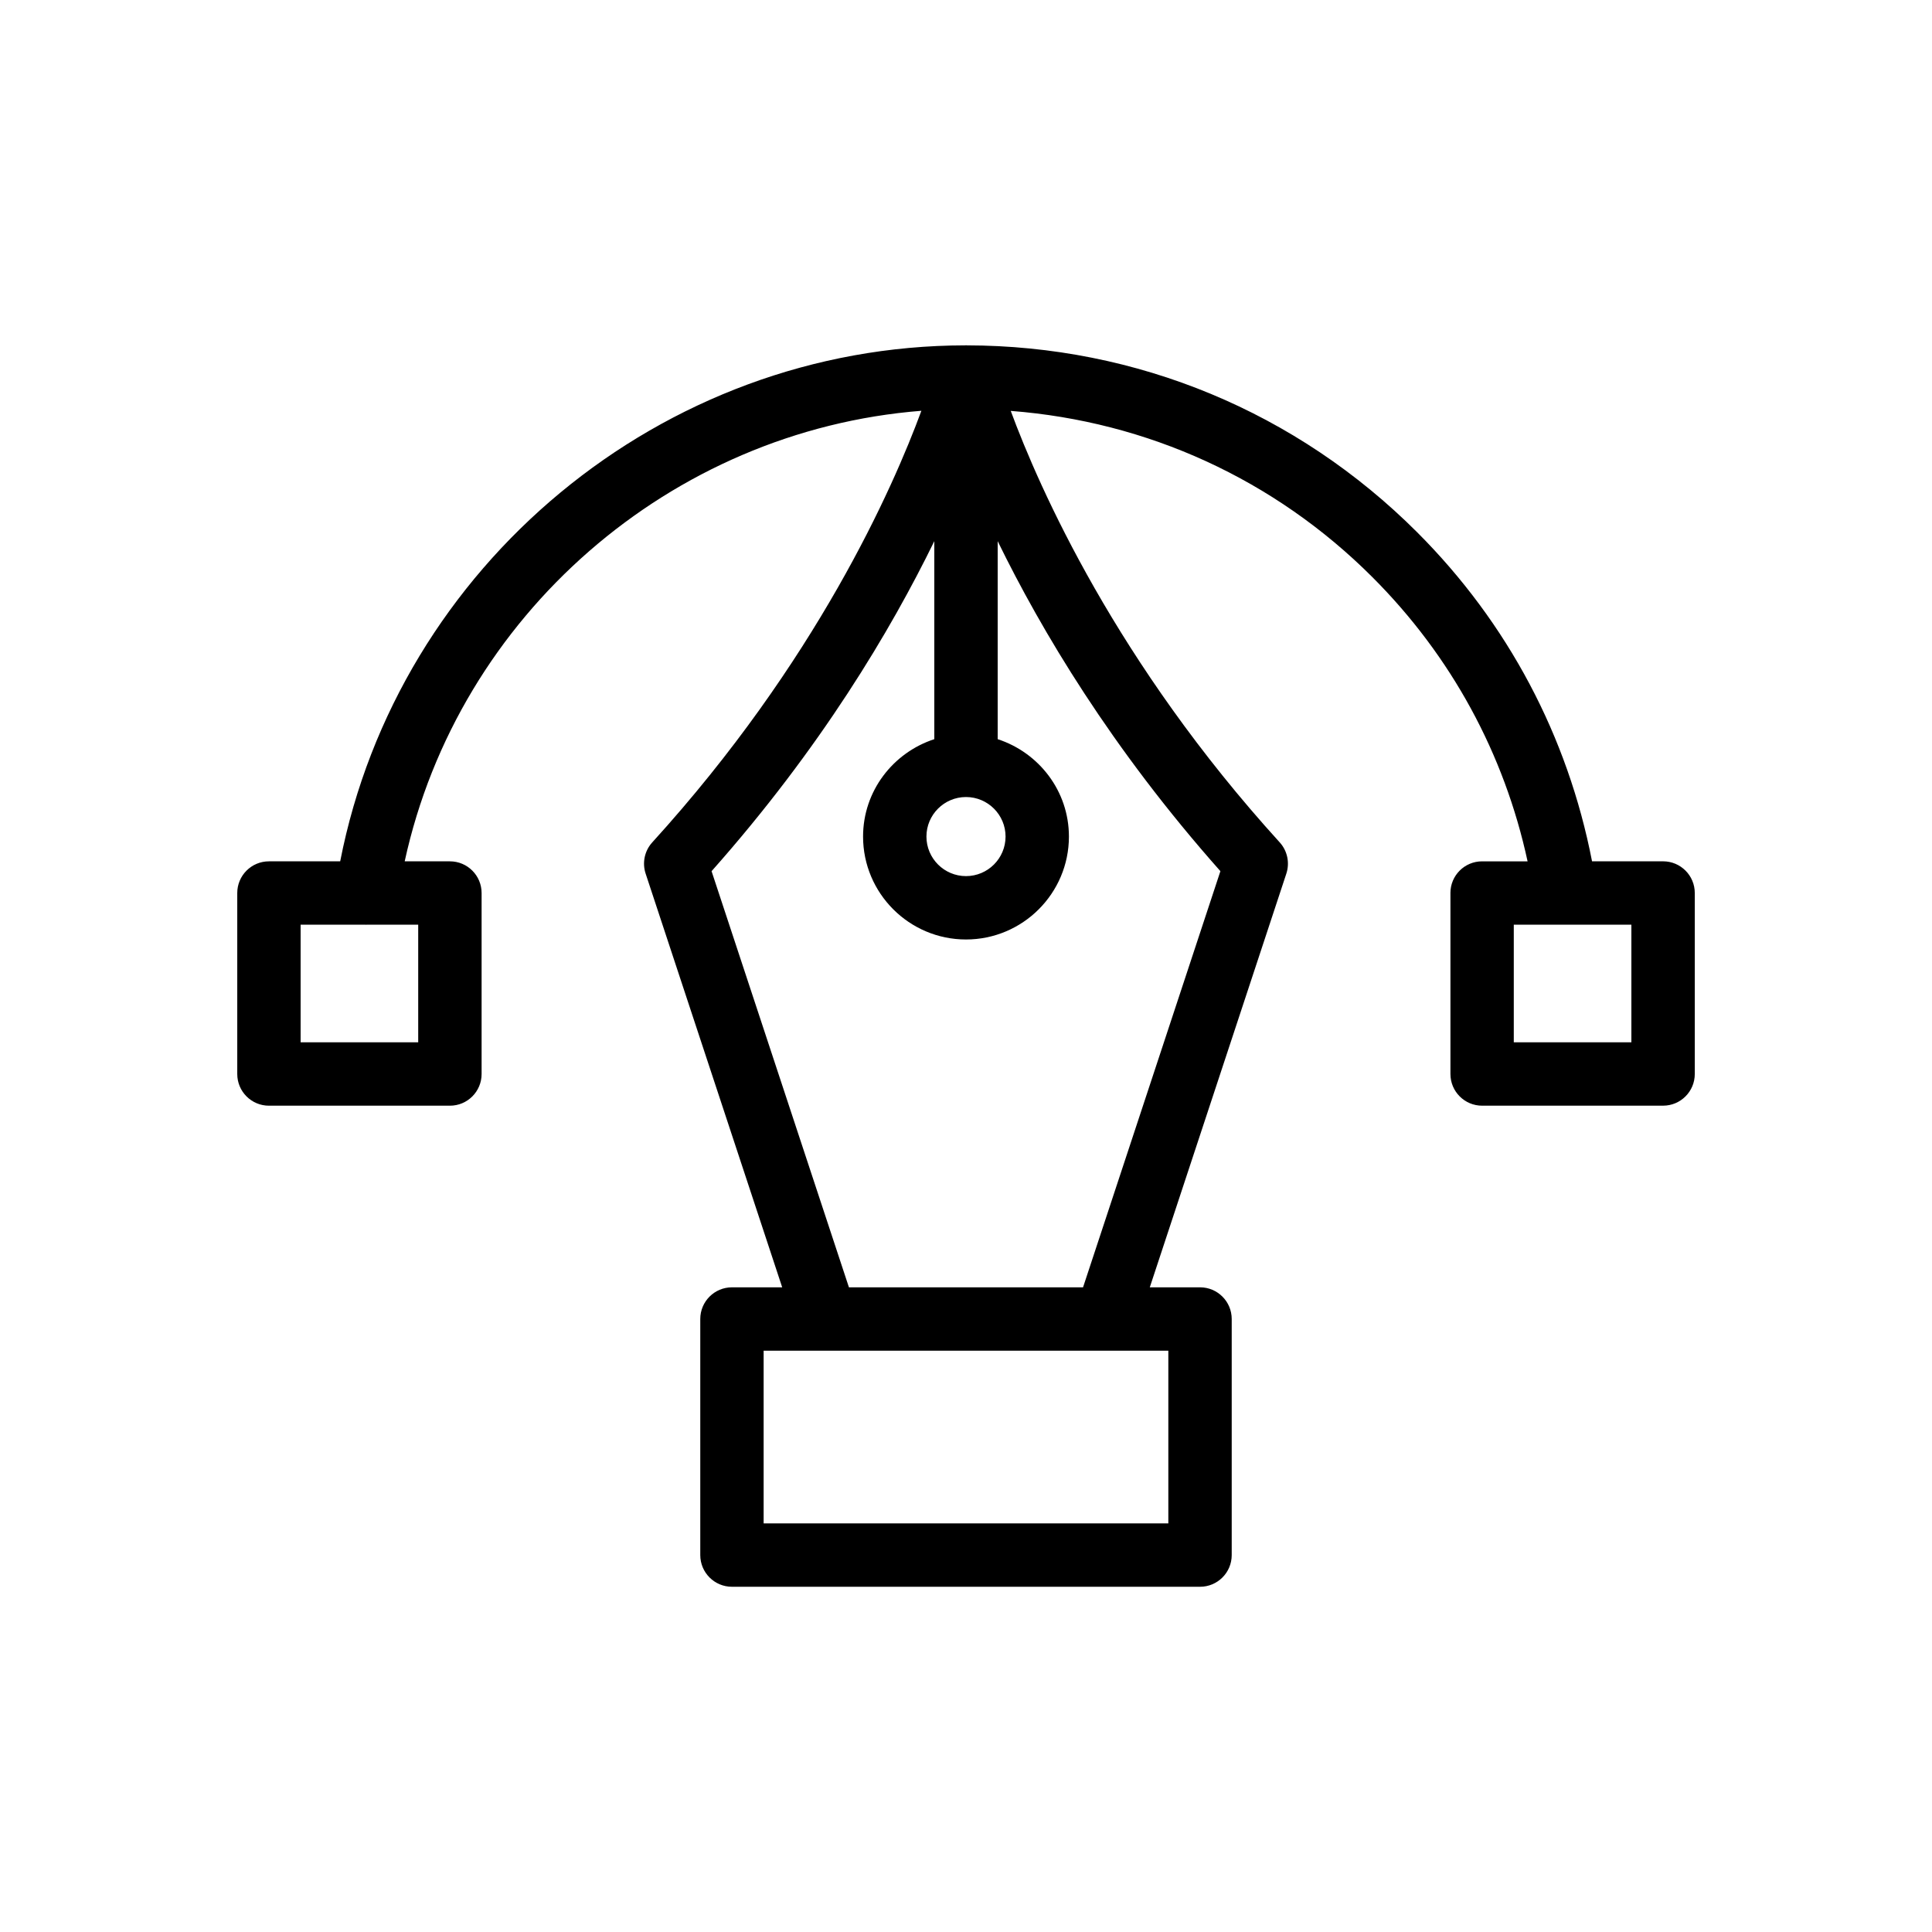
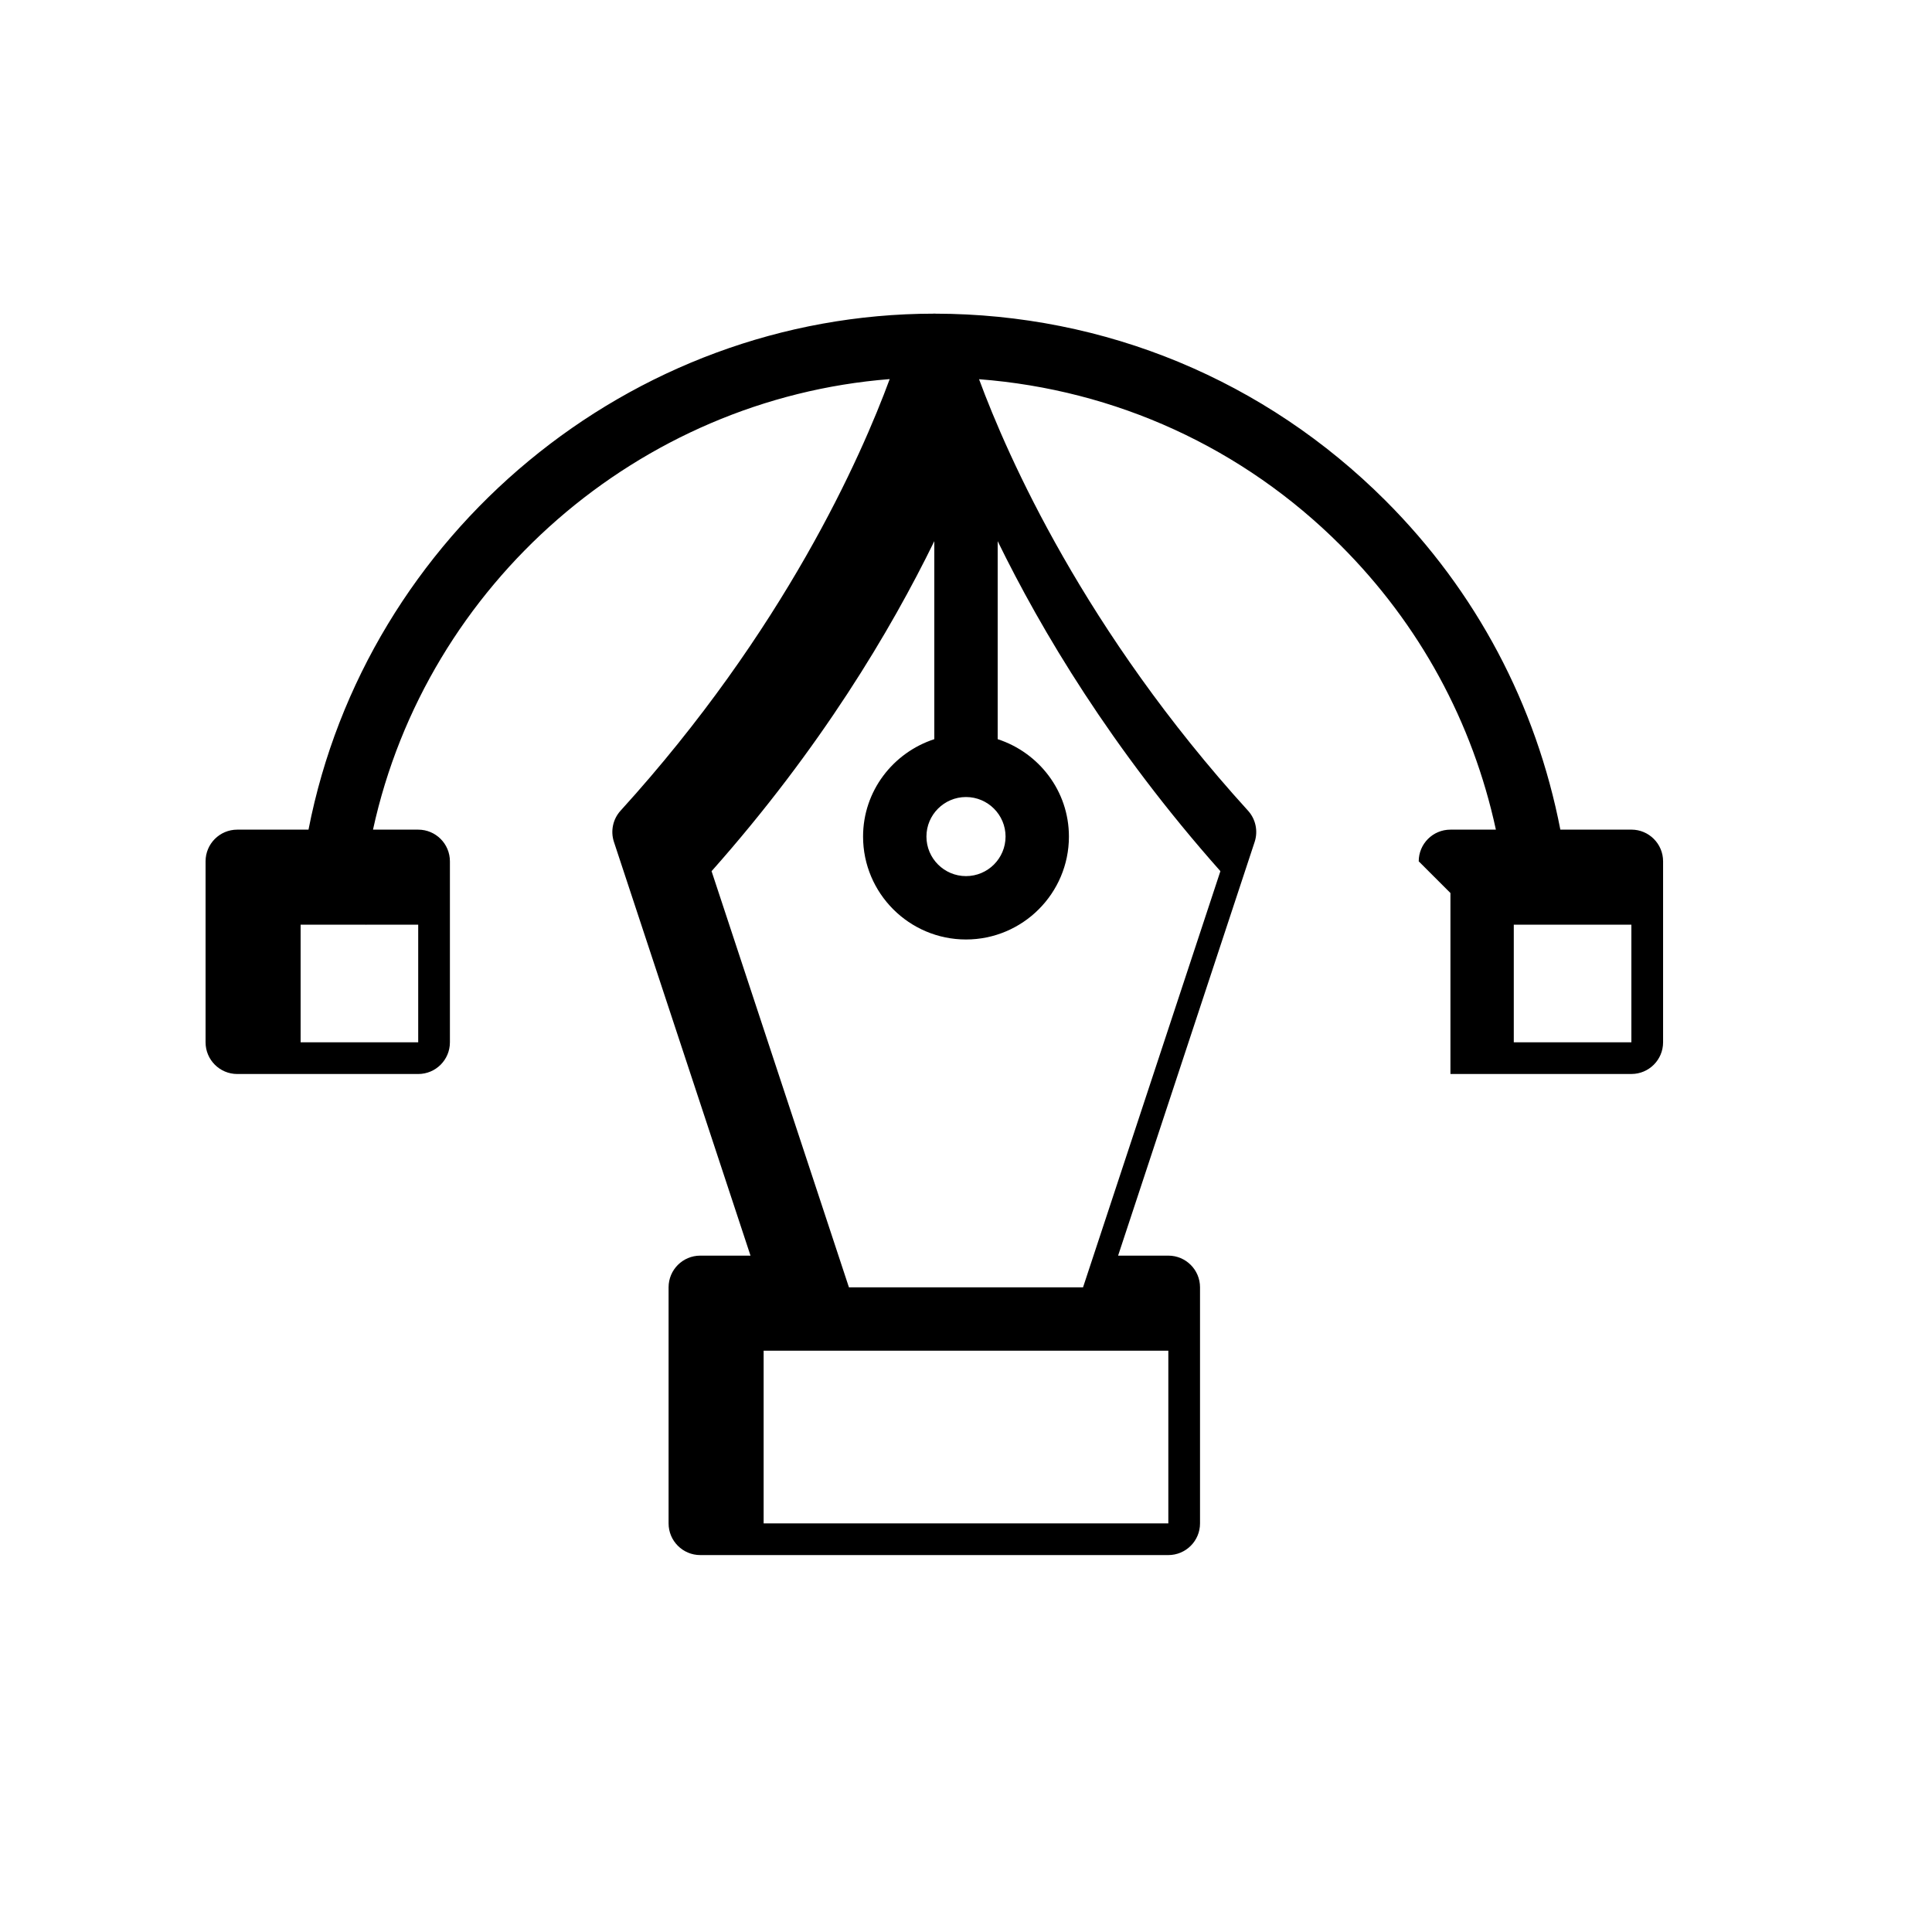
<svg xmlns="http://www.w3.org/2000/svg" fill="#000000" width="800px" height="800px" version="1.1" viewBox="144 144 512 512">
-   <path d="m528.38 380.66v47.961c0 4.641 3.758 8.398 8.398 8.398l47.957-0.004c4.637 0 8.398-3.754 8.398-8.398v-47.961c0-4.641-3.758-8.398-8.398-8.398h-18.828c-6.422-33.078-22.262-63.121-46.336-87.191-31.91-31.902-74.301-49.484-119.39-49.543-0.062 0.004-0.113-0.031-0.172-0.031-0.051 0-0.094 0.027-0.145 0.031-80.555 0.051-150.41 58.352-165.71 136.74h-18.879c-4.637 0-8.398 3.754-8.398 8.398v47.961c0 4.641 3.758 8.398 8.398 8.398h47.957c4.637 0 8.398-3.754 8.398-8.398v-47.961c0-4.641-3.758-8.398-8.398-8.398h-11.984c14.203-65.184 70.473-114.17 136.93-119.4-7.555 20.496-27.84 66.547-71.316 114.37-2.039 2.238-2.711 5.402-1.762 8.281l36.191 109.64h-13.312c-4.637 0-8.398 3.754-8.398 8.398v62.559c0 4.641 3.758 8.398 8.398 8.398h124.04c4.637 0 8.398-3.754 8.398-8.398v-62.559c0-4.641-3.758-8.398-8.398-8.398h-13.312l36.188-109.64c0.945-2.879 0.273-6.043-1.762-8.281-43.316-47.648-63.676-93.777-71.277-114.34 36.199 2.785 69.883 18.098 95.84 44.055 20.91 20.906 34.957 46.793 41.129 75.316h-12.051c-4.641-0.004-8.398 3.75-8.398 8.395zm-273.55 39.562h-31.164v-31.168h17.152c0.074 0.004 0.152 0.016 0.227 0.016 0.031 0 0.059-0.016 0.09-0.016h13.695zm145.17-65c5.781 0 10.484 4.699 10.484 10.48-0.004 5.781-4.703 10.477-10.484 10.477s-10.484-4.699-10.484-10.48c0-5.777 4.703-10.477 10.484-10.477zm53.621 192.49h-107.25v-45.766h107.25zm-22.602-62.559h-62.043l-36.402-110.28c28.922-32.582 47.492-63.832 59.027-87.457v52.473c-10.918 3.566-18.879 13.723-18.879 25.812 0 15.039 12.238 27.273 27.277 27.273s27.277-12.234 27.277-27.273c0-12.09-7.965-22.25-18.879-25.812v-52.473c11.535 23.621 30.098 54.867 59.023 87.453zm114.15-96.098h31.164v31.168h-31.164z" />
+   <path d="m528.38 380.66v47.961l47.957-0.004c4.637 0 8.398-3.754 8.398-8.398v-47.961c0-4.641-3.758-8.398-8.398-8.398h-18.828c-6.422-33.078-22.262-63.121-46.336-87.191-31.91-31.902-74.301-49.484-119.39-49.543-0.062 0.004-0.113-0.031-0.172-0.031-0.051 0-0.094 0.027-0.145 0.031-80.555 0.051-150.41 58.352-165.71 136.74h-18.879c-4.637 0-8.398 3.754-8.398 8.398v47.961c0 4.641 3.758 8.398 8.398 8.398h47.957c4.637 0 8.398-3.754 8.398-8.398v-47.961c0-4.641-3.758-8.398-8.398-8.398h-11.984c14.203-65.184 70.473-114.17 136.93-119.4-7.555 20.496-27.84 66.547-71.316 114.37-2.039 2.238-2.711 5.402-1.762 8.281l36.191 109.64h-13.312c-4.637 0-8.398 3.754-8.398 8.398v62.559c0 4.641 3.758 8.398 8.398 8.398h124.04c4.637 0 8.398-3.754 8.398-8.398v-62.559c0-4.641-3.758-8.398-8.398-8.398h-13.312l36.188-109.64c0.945-2.879 0.273-6.043-1.762-8.281-43.316-47.648-63.676-93.777-71.277-114.34 36.199 2.785 69.883 18.098 95.84 44.055 20.91 20.906 34.957 46.793 41.129 75.316h-12.051c-4.641-0.004-8.398 3.75-8.398 8.395zm-273.55 39.562h-31.164v-31.168h17.152c0.074 0.004 0.152 0.016 0.227 0.016 0.031 0 0.059-0.016 0.09-0.016h13.695zm145.17-65c5.781 0 10.484 4.699 10.484 10.48-0.004 5.781-4.703 10.477-10.484 10.477s-10.484-4.699-10.484-10.48c0-5.777 4.703-10.477 10.484-10.477zm53.621 192.49h-107.25v-45.766h107.25zm-22.602-62.559h-62.043l-36.402-110.28c28.922-32.582 47.492-63.832 59.027-87.457v52.473c-10.918 3.566-18.879 13.723-18.879 25.812 0 15.039 12.238 27.273 27.277 27.273s27.277-12.234 27.277-27.273c0-12.09-7.965-22.25-18.879-25.812v-52.473c11.535 23.621 30.098 54.867 59.023 87.453zm114.15-96.098h31.164v31.168h-31.164z" />
</svg>